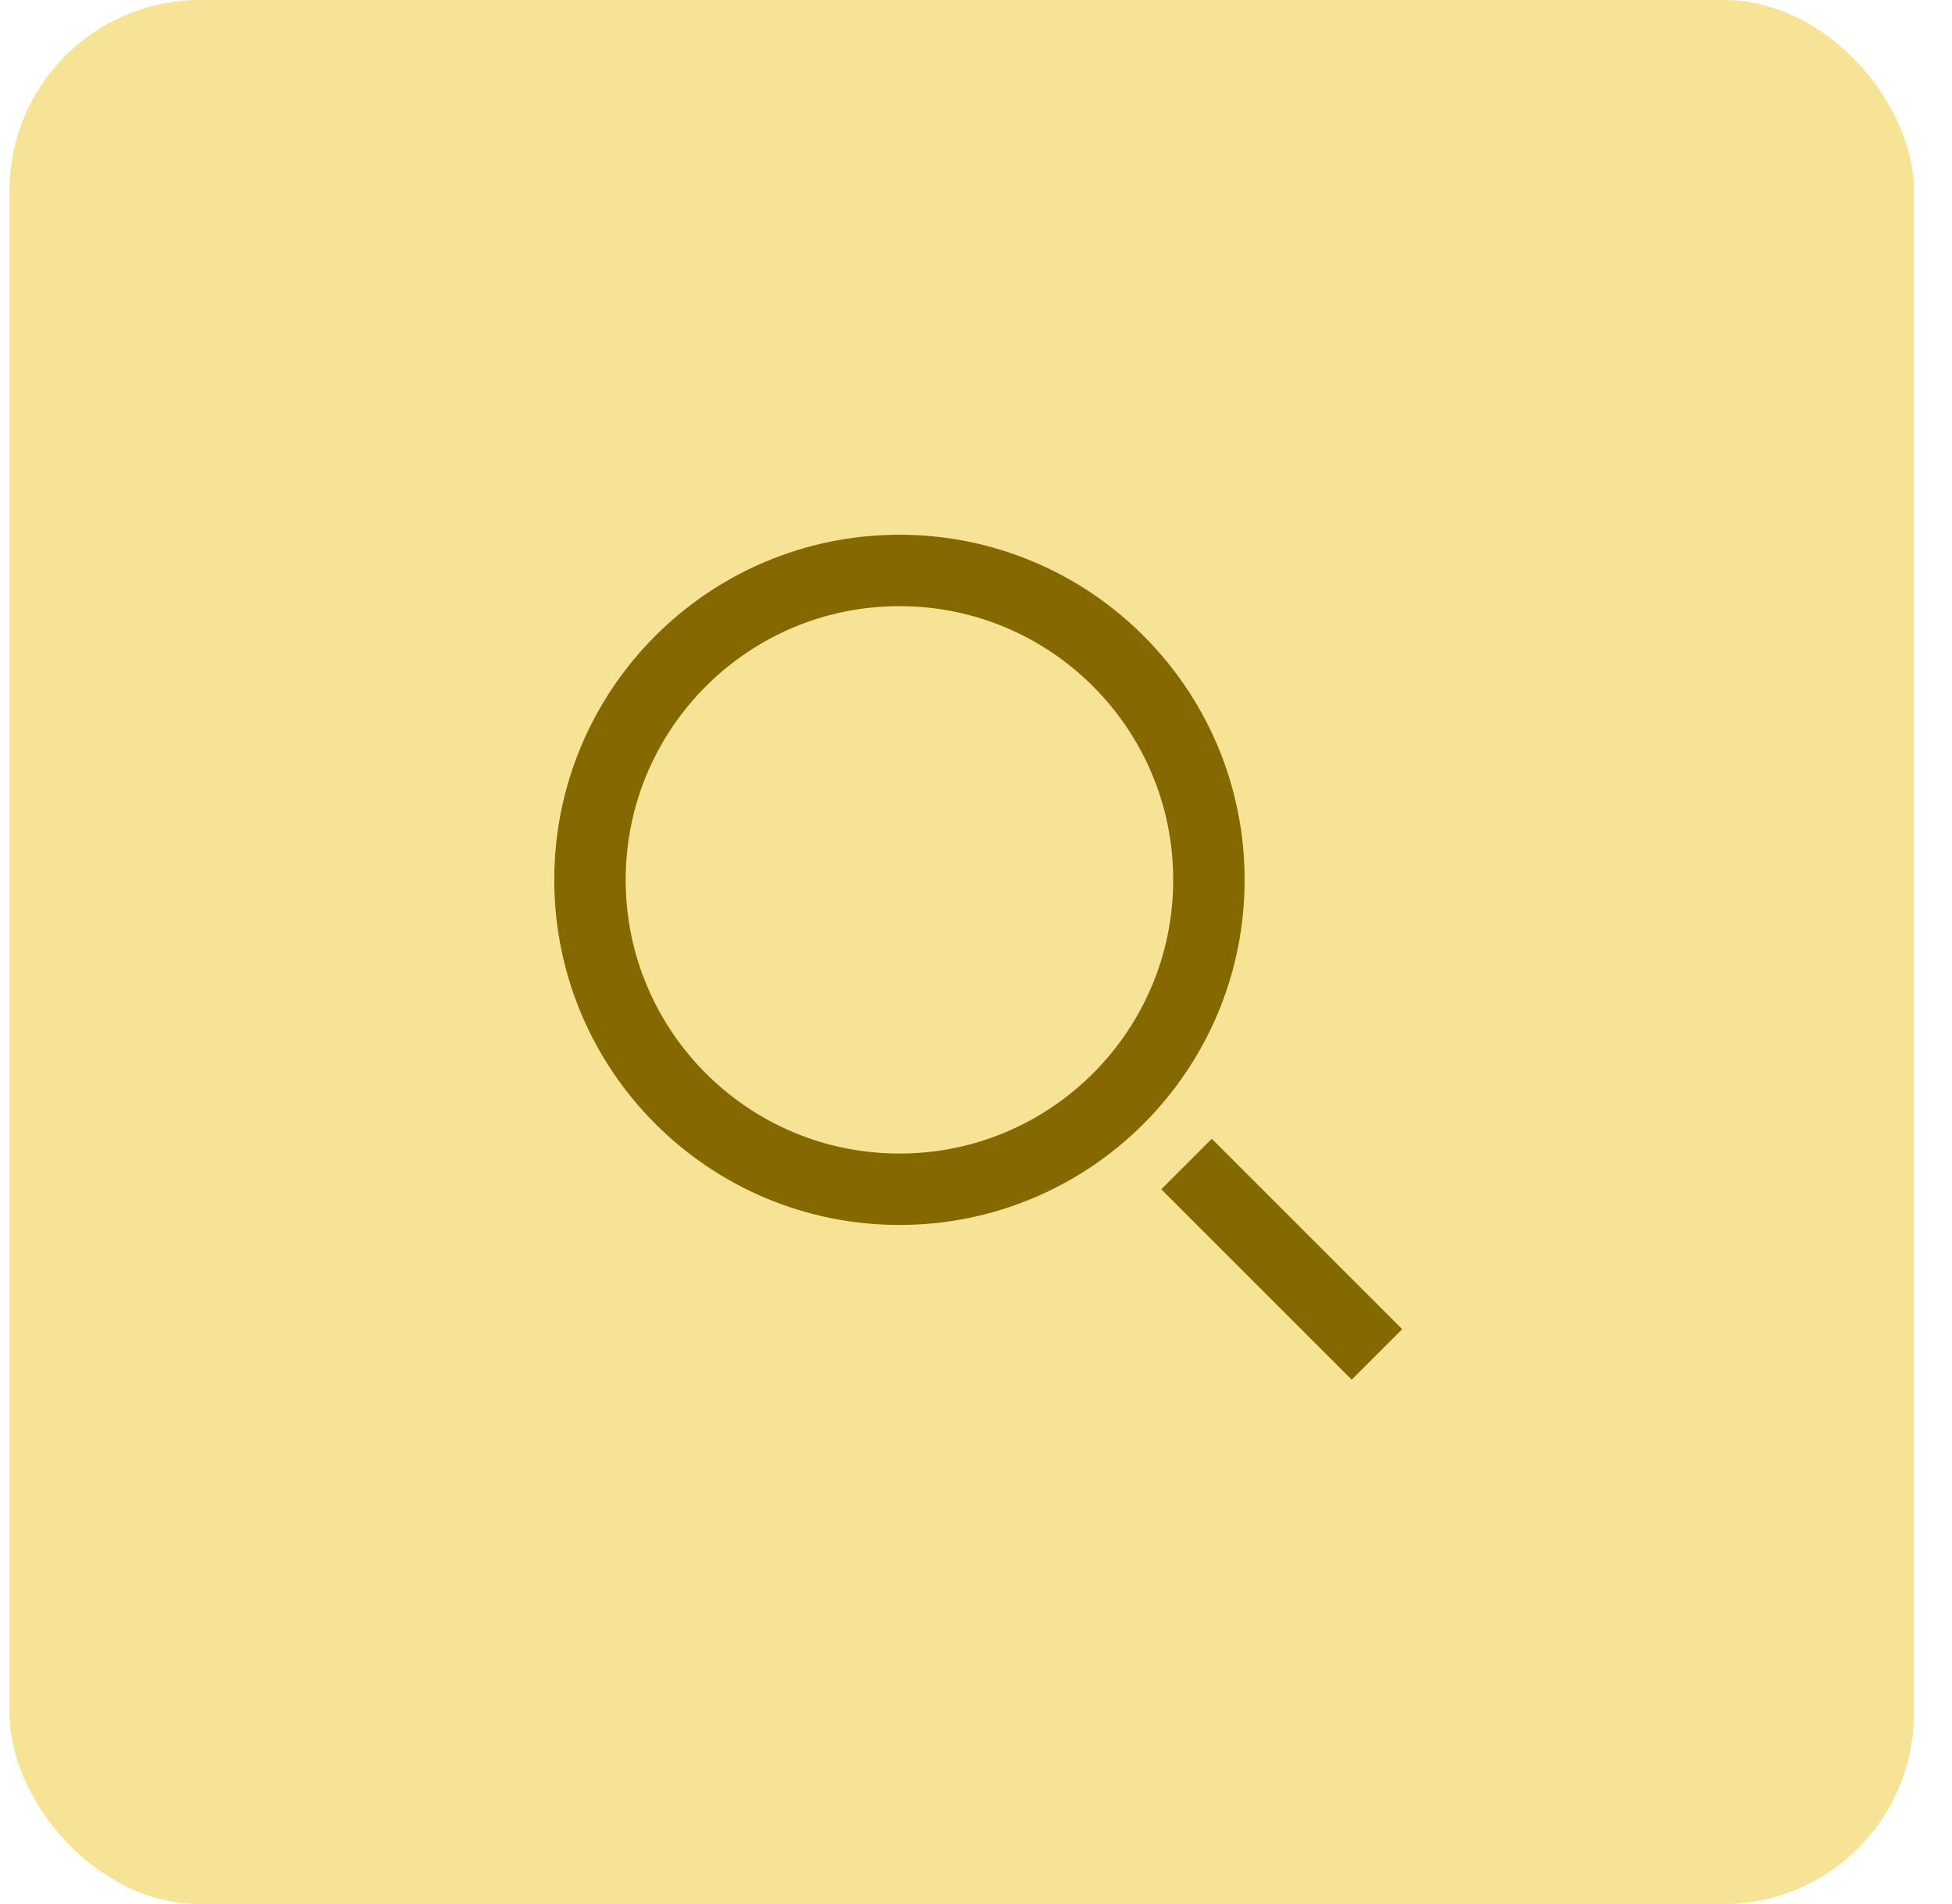
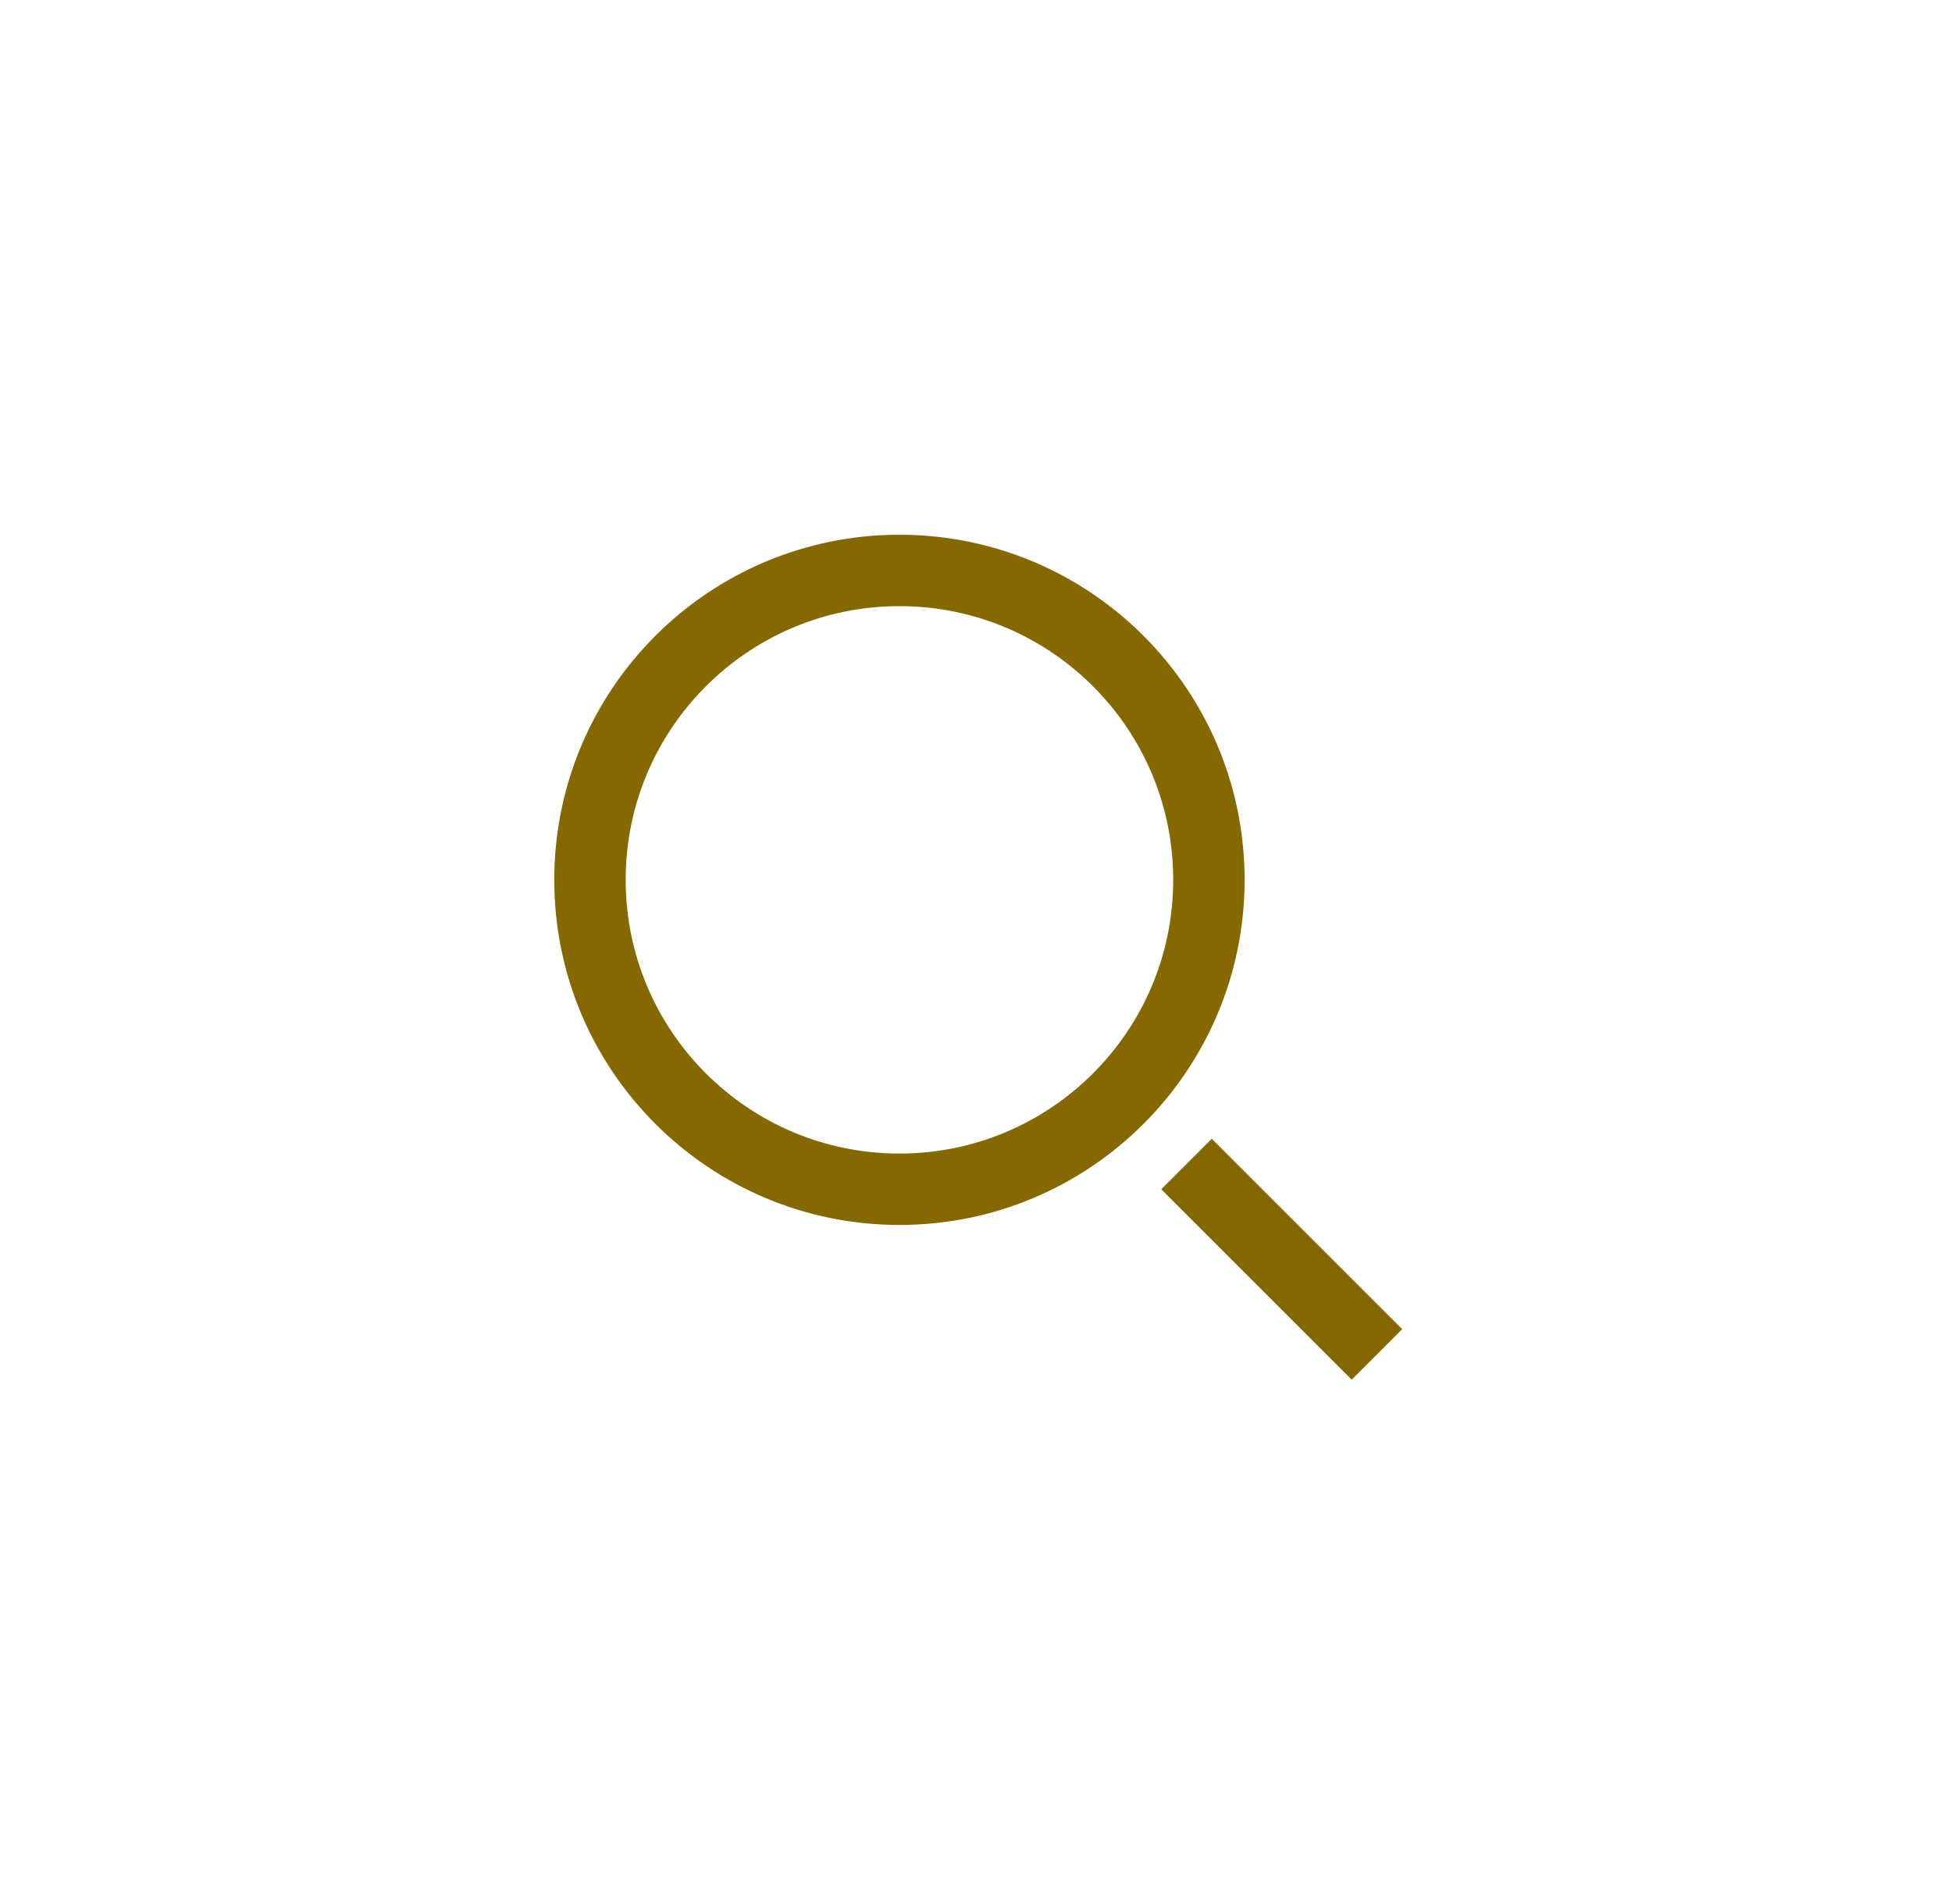
<svg xmlns="http://www.w3.org/2000/svg" width="41" height="40" viewBox="0 0 41 40" fill="none">
-   <rect x="0.2" width="40" height="40" rx="4" fill="#F7E396" />
  <path d="M25.392 18.484C25.392 22.074 22.482 24.984 18.892 24.984C15.302 24.984 12.392 22.074 12.392 18.484C12.392 14.894 15.302 11.984 18.892 11.984C22.482 11.984 25.392 14.894 25.392 18.484Z" stroke="#856800" stroke-width="1.5" />
  <line x1="24.922" y1="24.454" x2="28.922" y2="28.454" stroke="#856800" stroke-width="1.5" />
</svg>